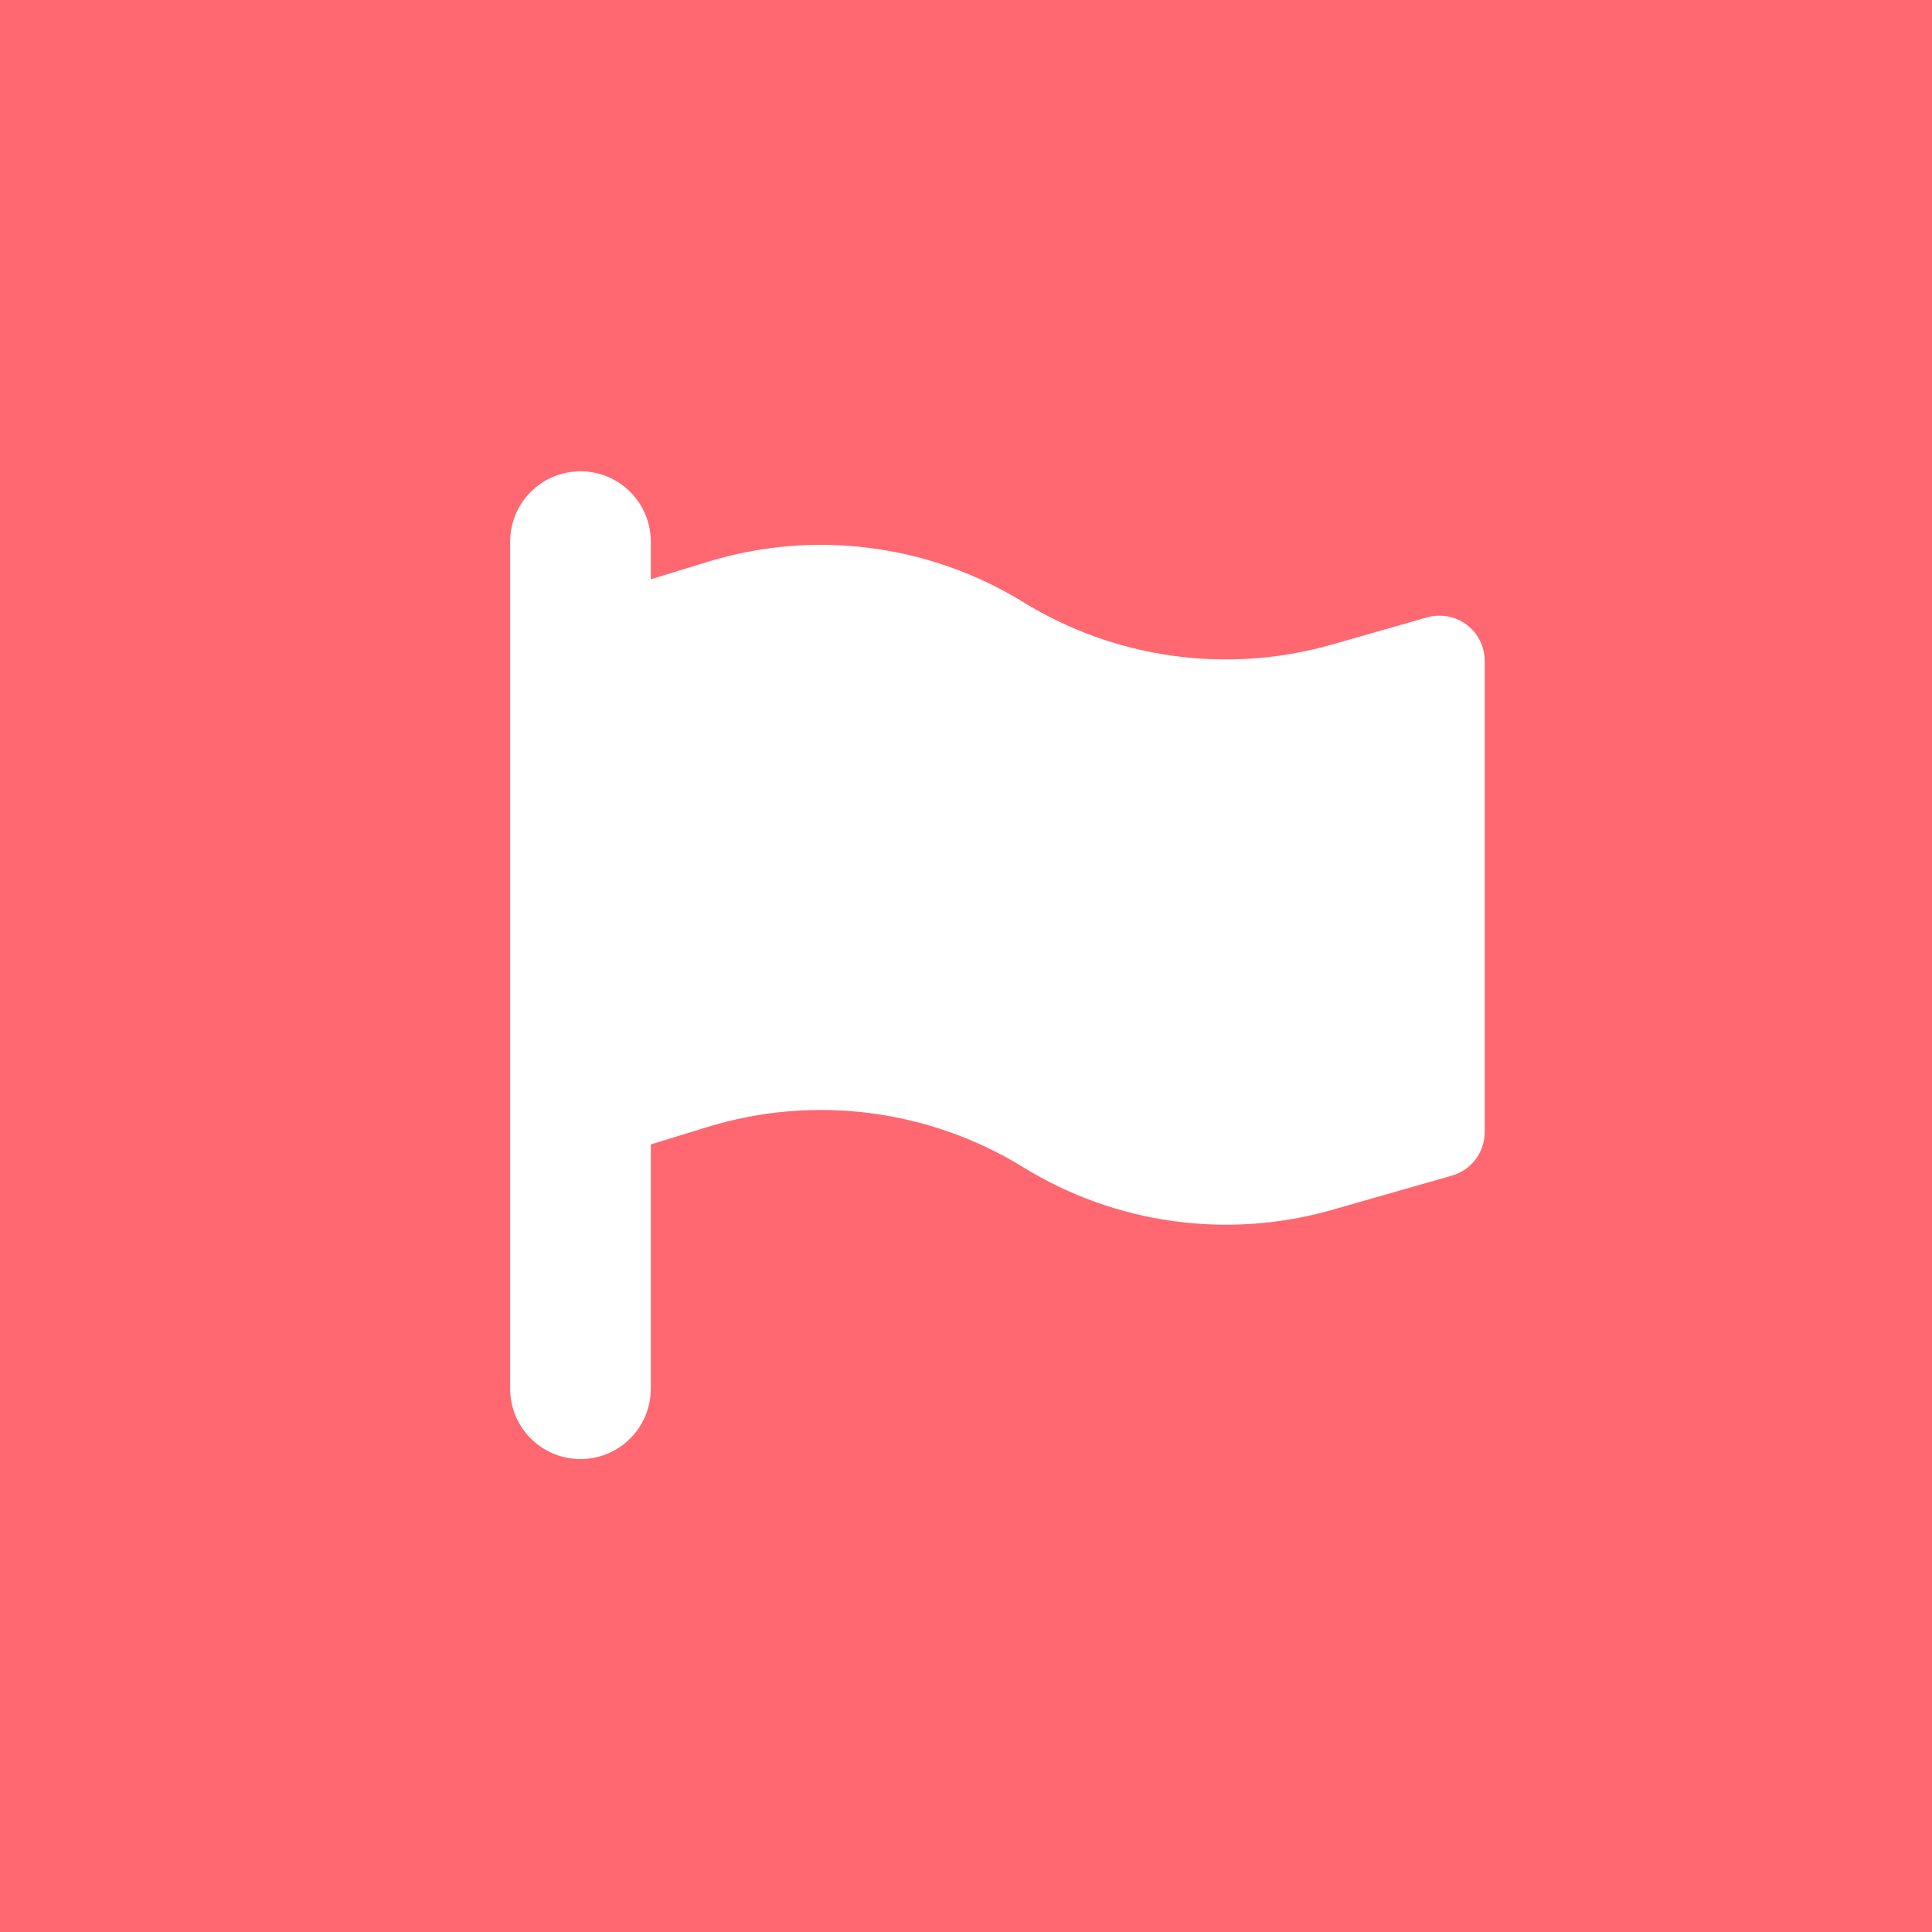
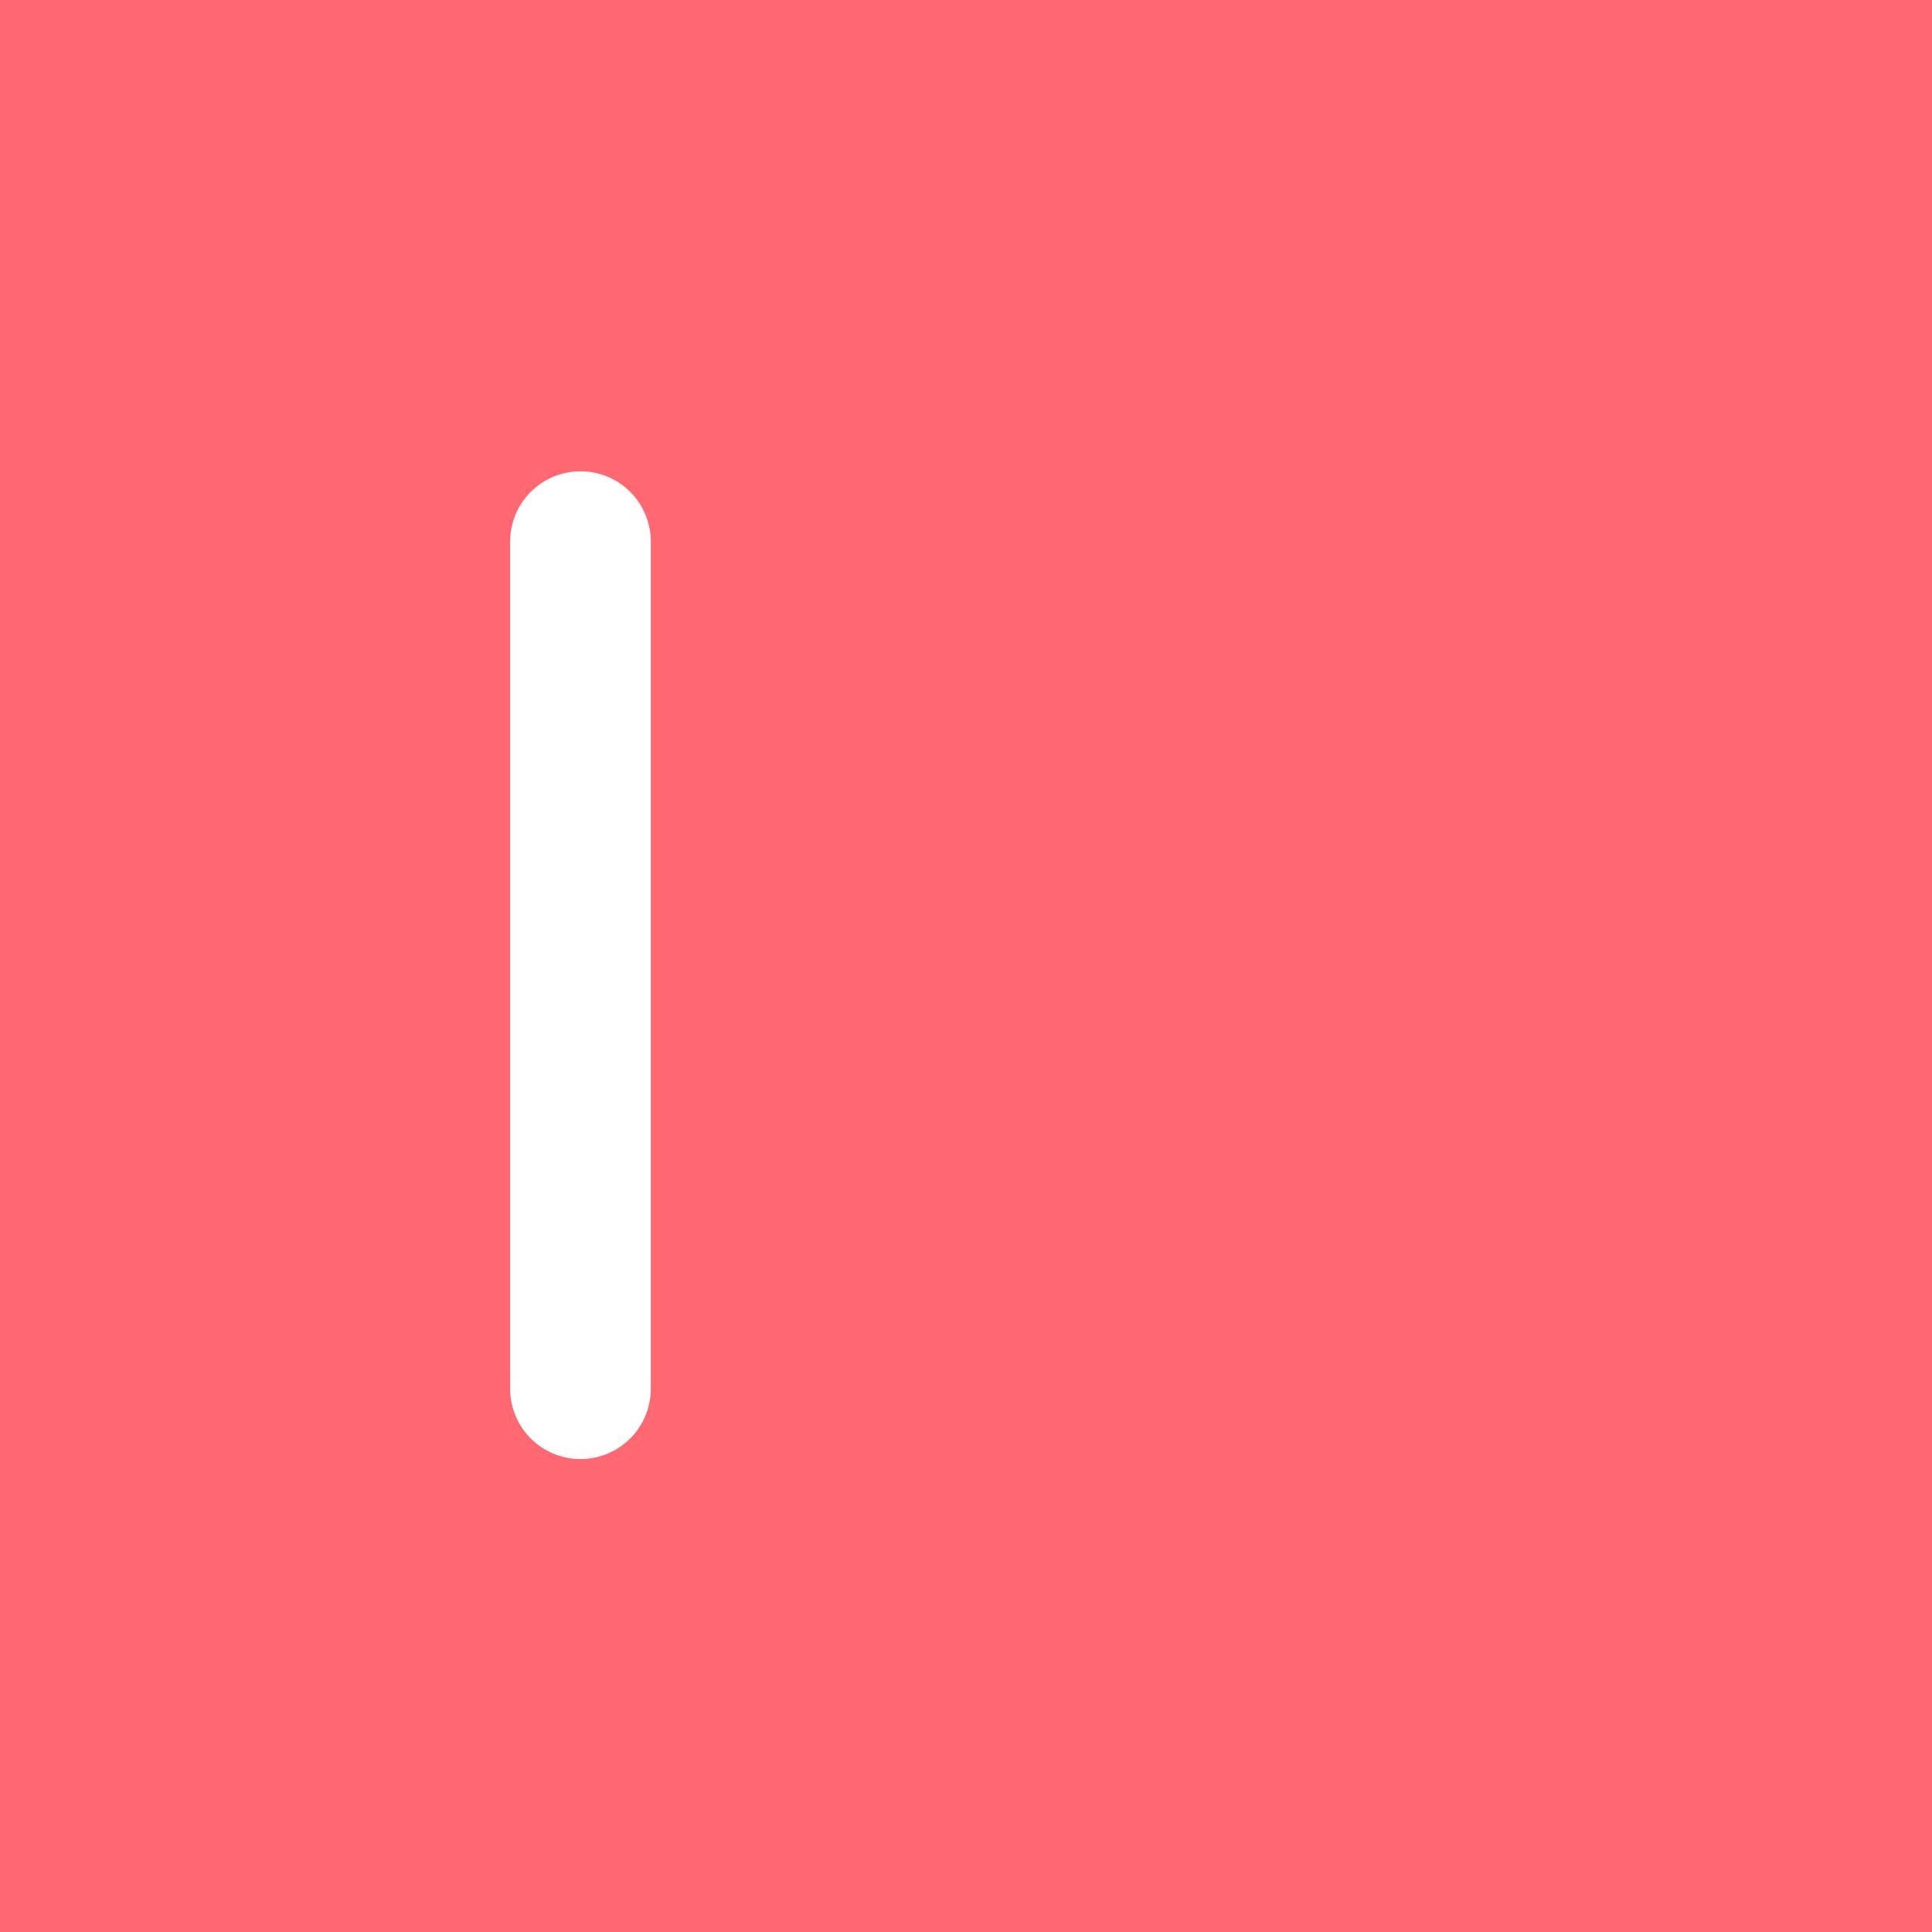
<svg xmlns="http://www.w3.org/2000/svg" width="95" height="95" viewBox="0 0 95 95" fill="none">
  <rect width="95" height="95" fill="#FF6871" />
  <path d="M28.543 68.287V26.632" stroke="white" stroke-width="6.916" stroke-linecap="round" stroke-linejoin="round" />
-   <path d="M28.543 57.337L34.776 55.42C37.357 54.625 40.079 54.39 42.759 54.731C45.439 55.072 48.015 55.98 50.316 57.396C52.561 58.78 55.07 59.681 57.682 60.042C60.295 60.404 62.954 60.217 65.49 59.495L71.393 57.807C71.858 57.674 72.266 57.394 72.557 57.008C72.848 56.622 73.005 56.152 73.005 55.669V32.495C73.005 32.151 72.925 31.812 72.772 31.504C72.618 31.196 72.395 30.928 72.121 30.721C71.846 30.514 71.527 30.373 71.189 30.31C70.851 30.247 70.502 30.263 70.172 30.357L65.49 31.695C62.955 32.419 60.296 32.607 57.683 32.248C55.071 31.889 52.562 30.99 50.316 29.608C48.015 28.192 45.439 27.284 42.759 26.943C40.079 26.602 37.357 26.837 34.776 27.632L28.543 29.547" fill="white" />
</svg>